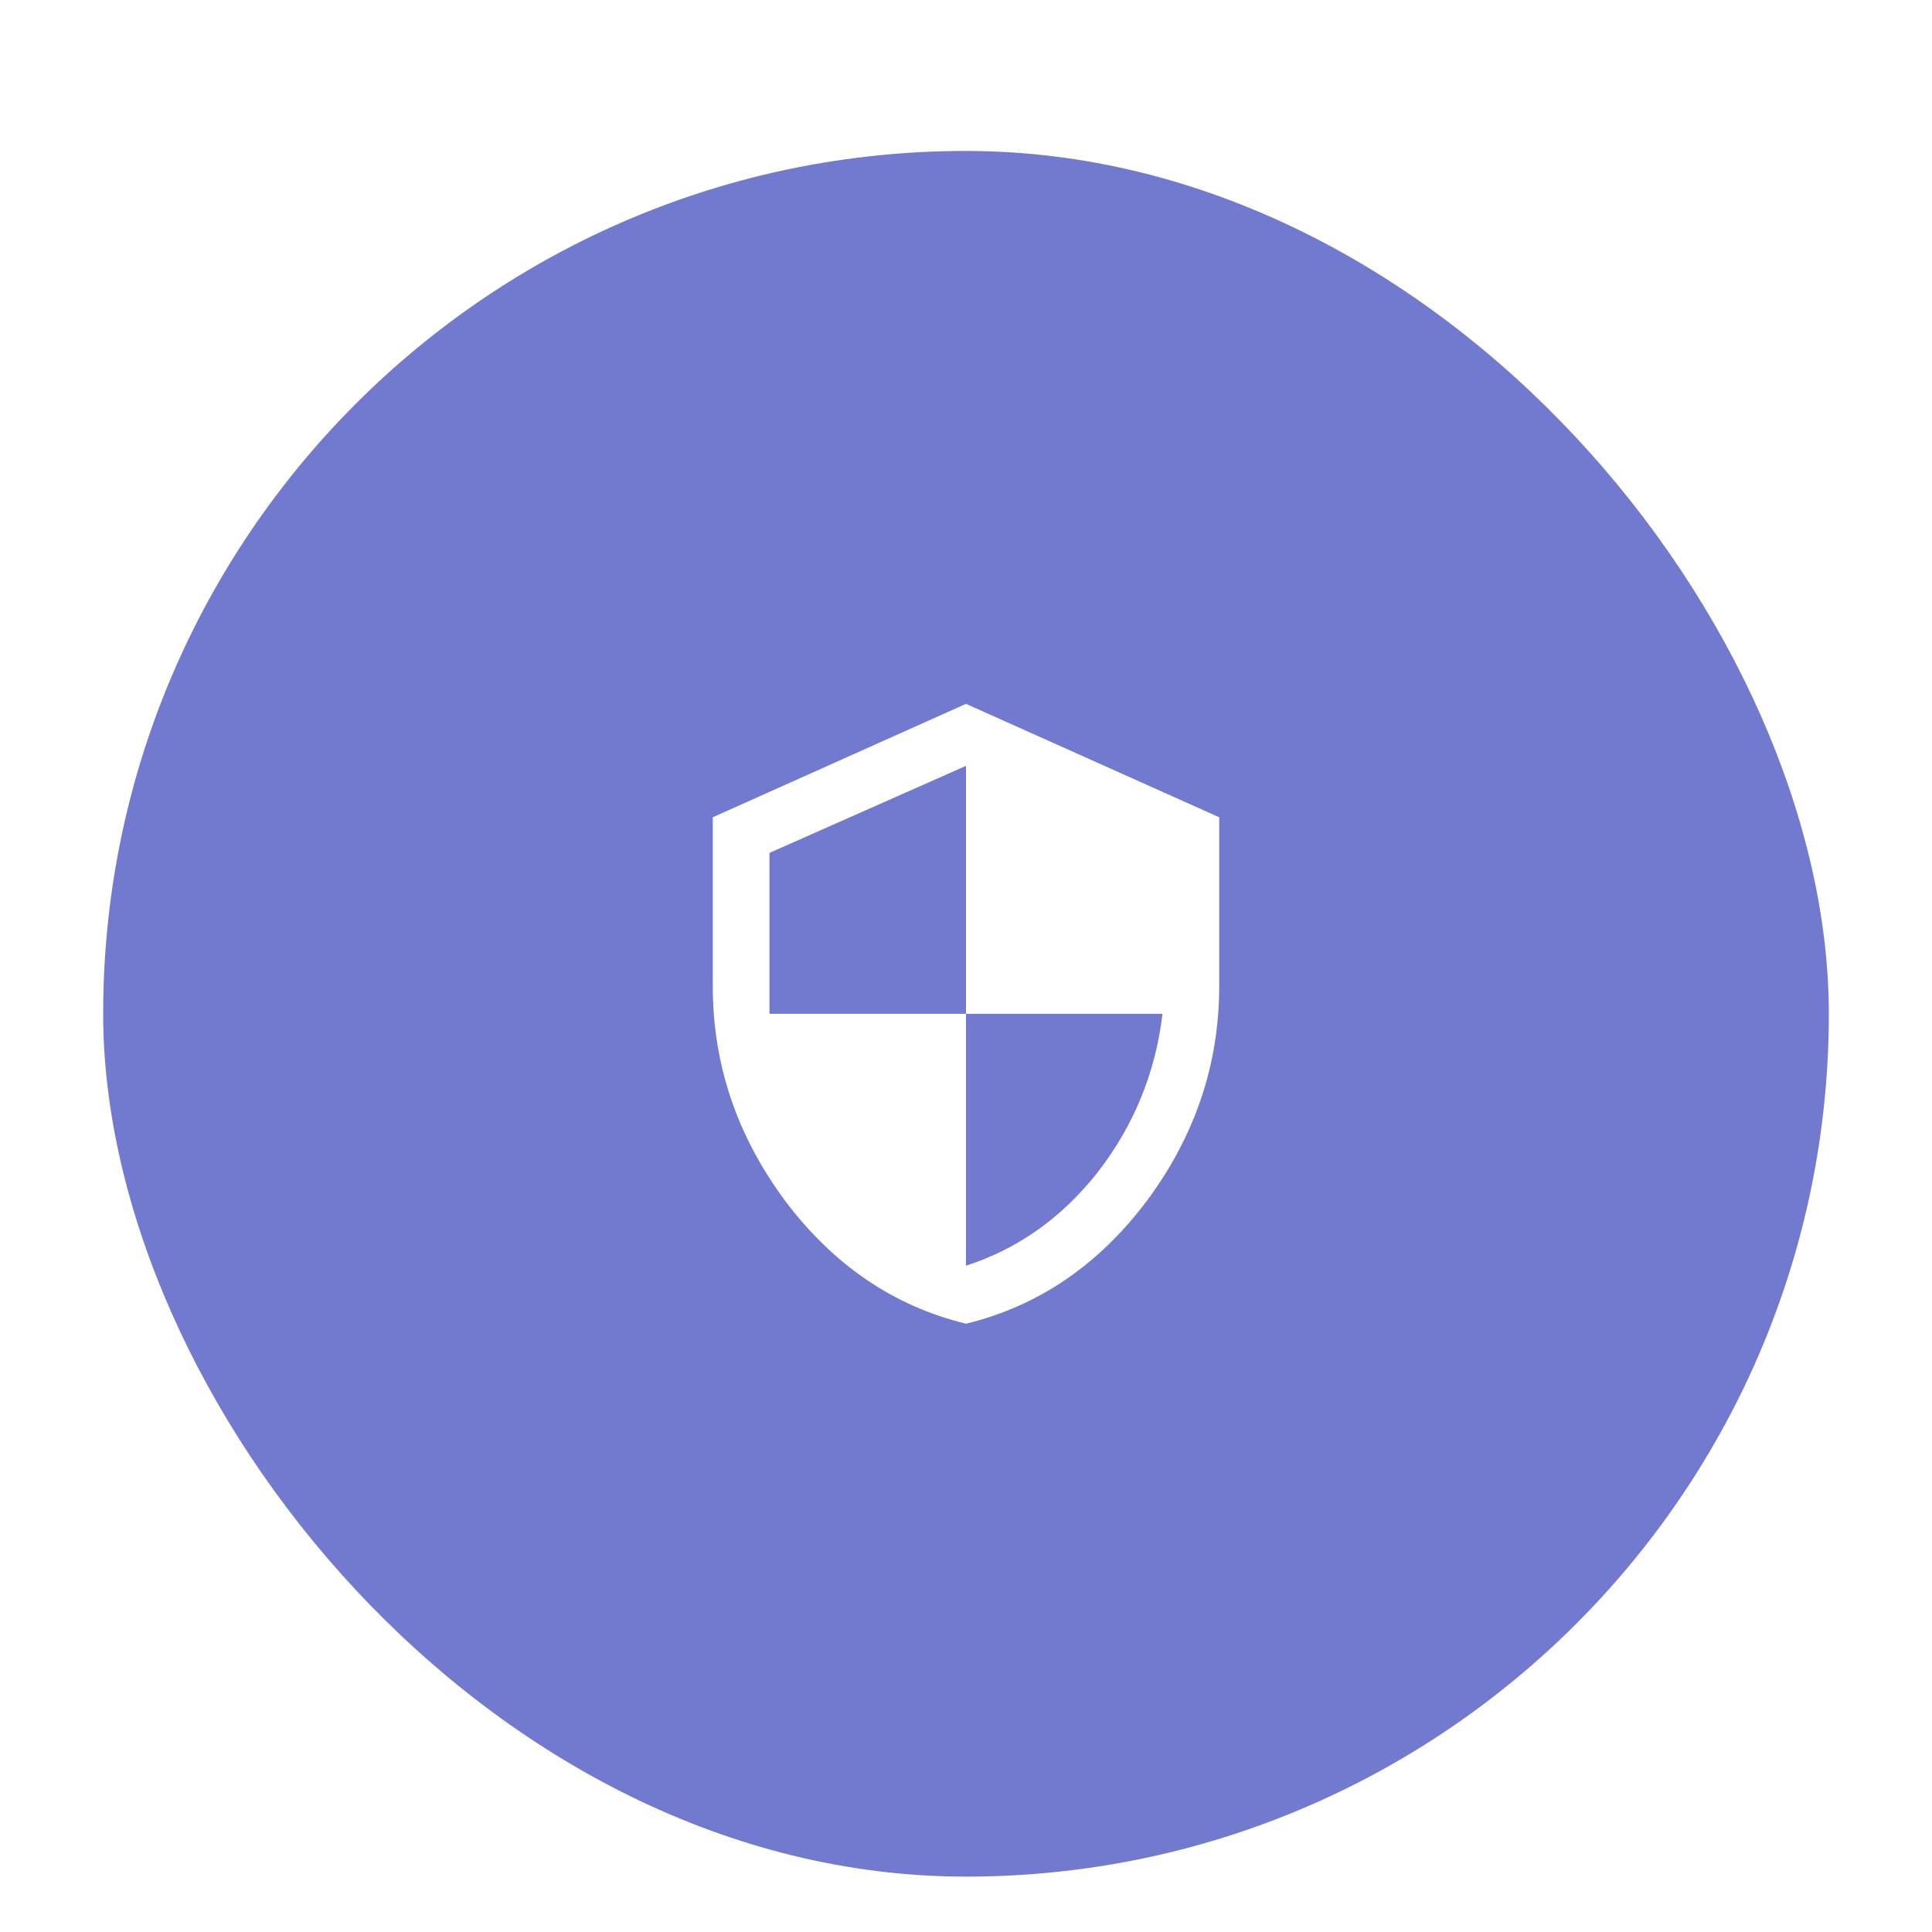
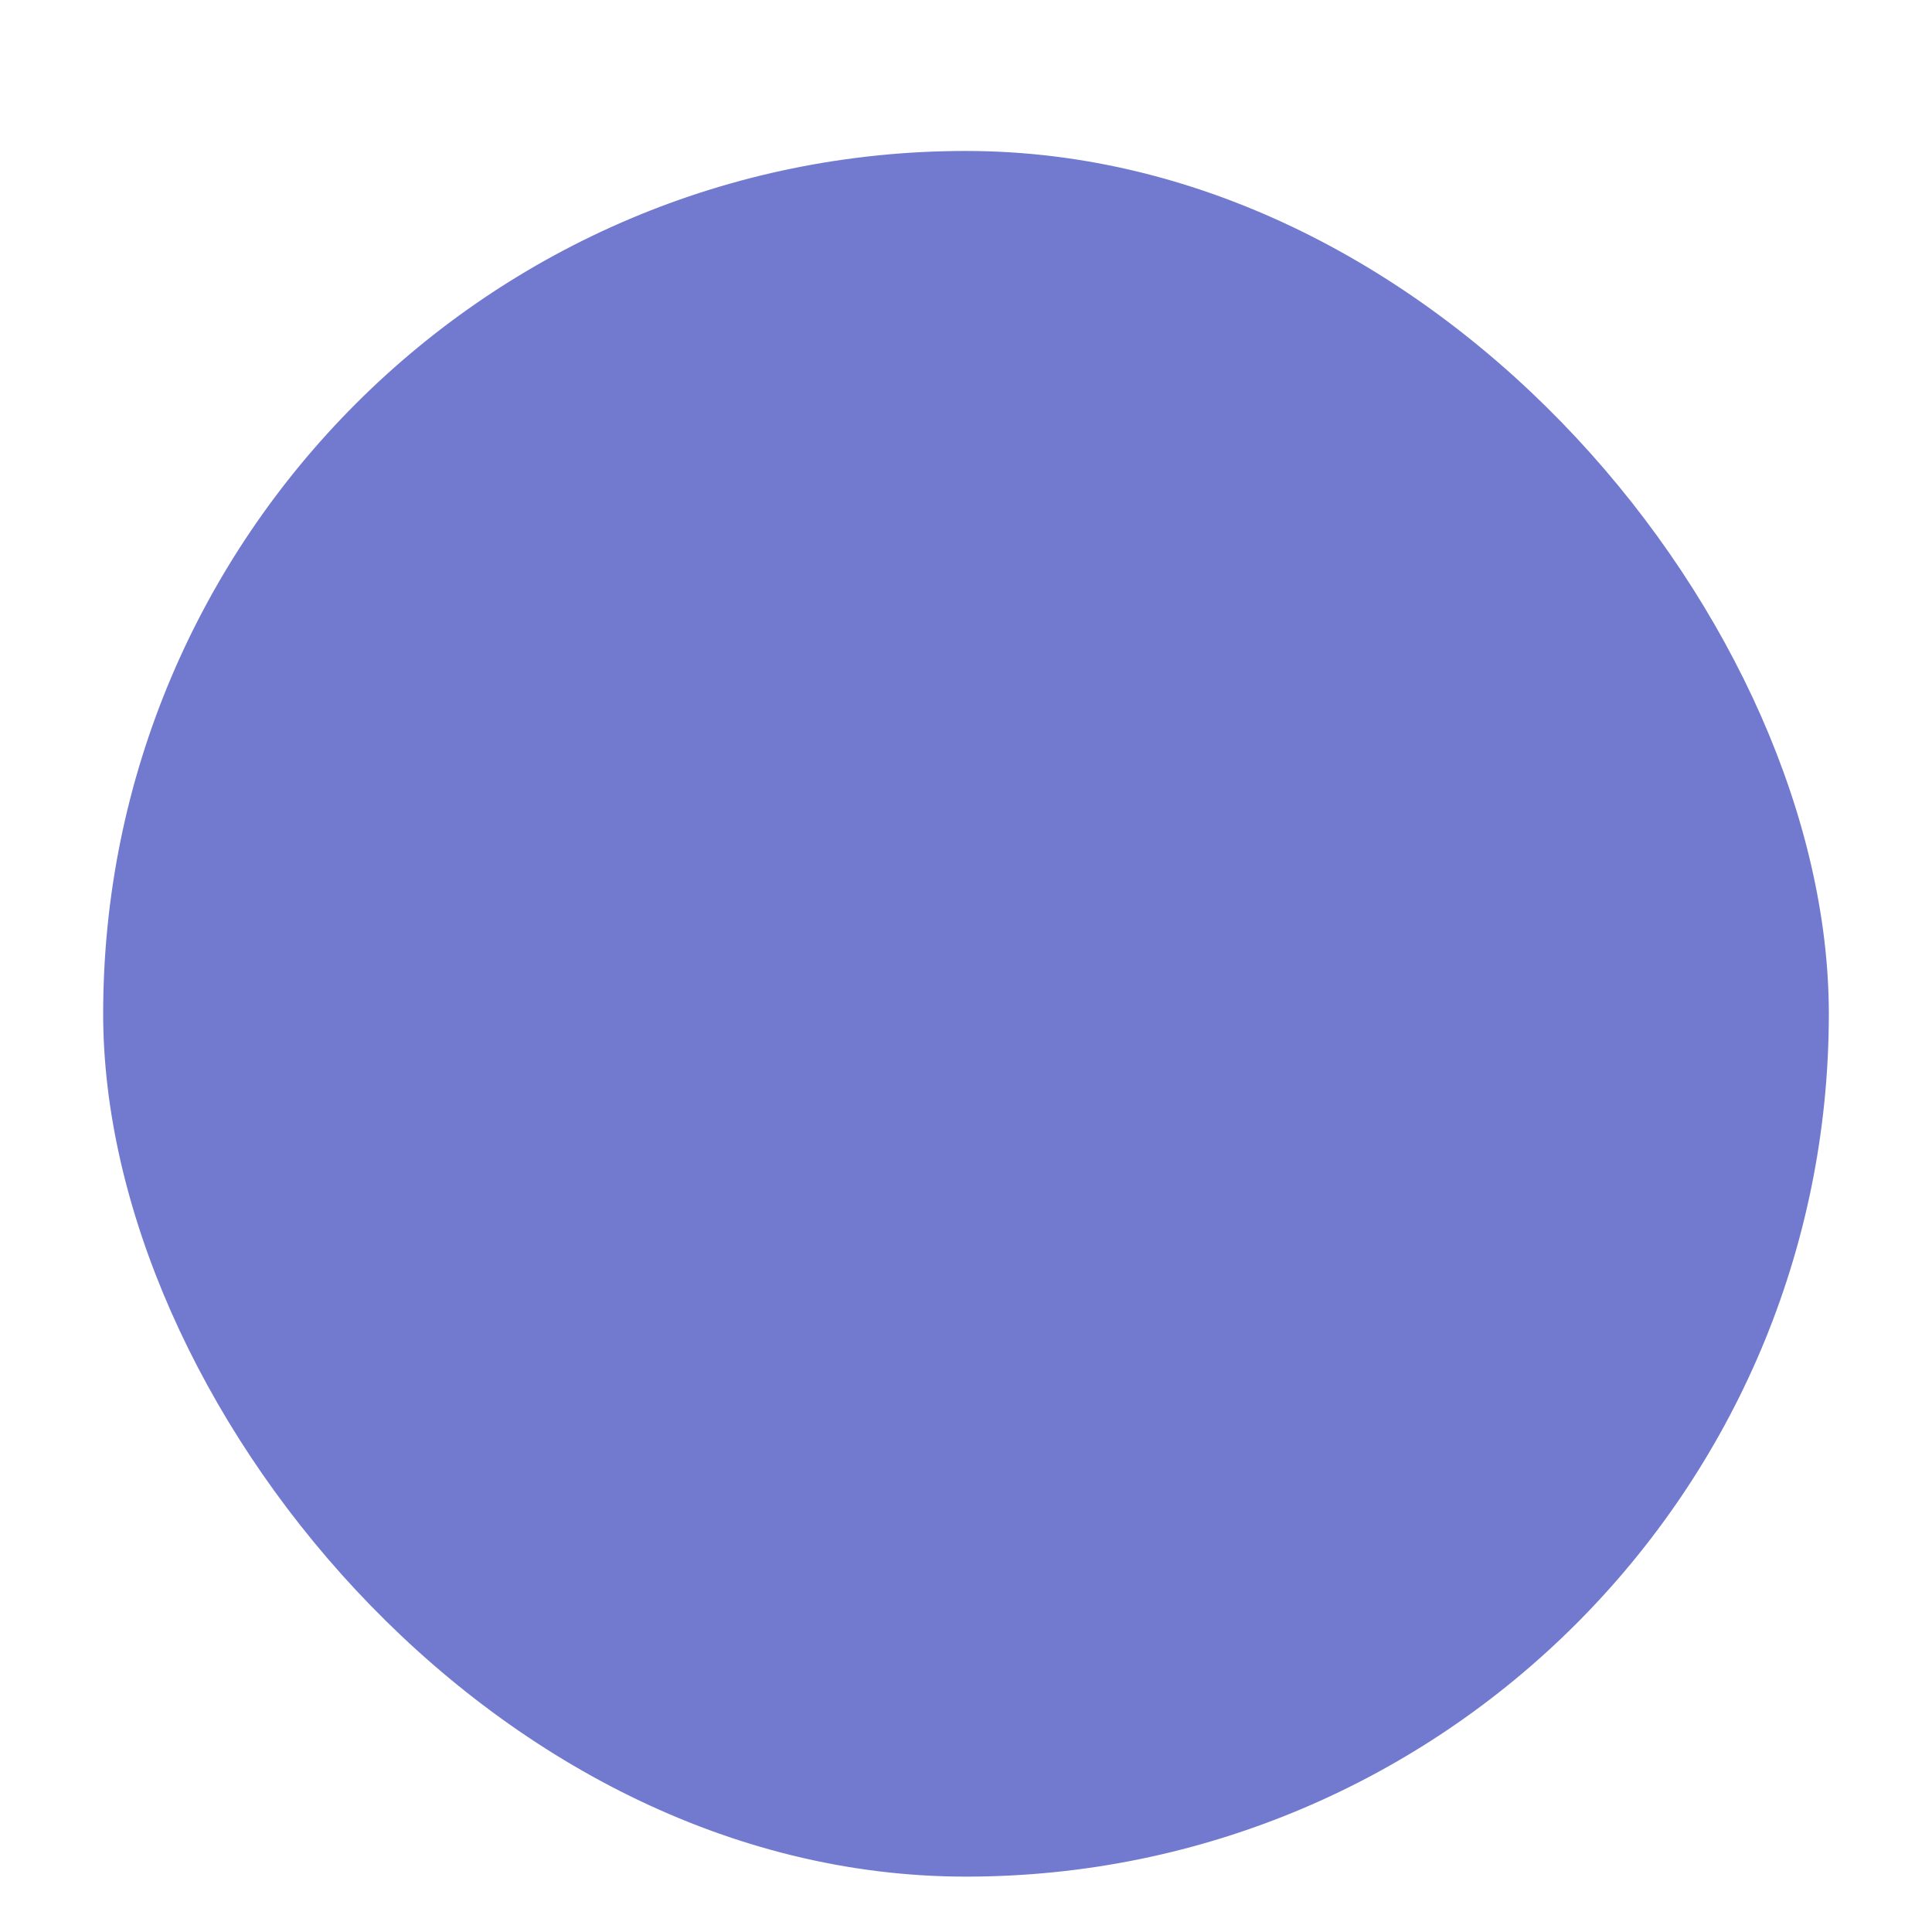
<svg xmlns="http://www.w3.org/2000/svg" width="103" height="103" viewBox="0 0 103 103" fill="none">
  <g filter="url(#filter0_ddd_2361_21871)">
    <rect x="5.5" y="4.048" width="92" height="92" rx="46" fill="#717ACF" />
-     <path d="M51.5 33.524L65 39.571V48.571C65 52.743 63.711 56.563 61.133 60.032C58.555 63.454 55.344 65.634 51.5 66.571C47.656 65.634 44.445 63.454 41.867 60.032C39.289 56.563 38 52.743 38 48.571V39.571L51.5 33.524ZM51.5 50.048V63.477C54.266 62.587 56.609 60.923 58.531 58.485C60.453 56.001 61.602 53.188 61.977 50.048H51.5ZM51.5 50.048V36.829L41.023 41.47V50.048H51.5Z" fill="white" />
  </g>
  <defs>
    <filter id="filter0_ddd_2361_21871" x="0.5" y="0.048" width="102" height="102" filterUnits="userSpaceOnUse" color-interpolation-filters="sRGB">
      <feFlood flood-opacity="0" result="BackgroundImageFix" />
      <feColorMatrix in="SourceAlpha" type="matrix" values="0 0 0 0 0 0 0 0 0 0 0 0 0 0 0 0 0 0 127 0" result="hardAlpha" />
      <feOffset dy="1" />
      <feGaussianBlur stdDeviation="2.5" />
      <feColorMatrix type="matrix" values="0 0 0 0 0 0 0 0 0 0 0 0 0 0 0 0 0 0 0.12 0" />
      <feBlend mode="normal" in2="BackgroundImageFix" result="effect1_dropShadow_2361_21871" />
      <feColorMatrix in="SourceAlpha" type="matrix" values="0 0 0 0 0 0 0 0 0 0 0 0 0 0 0 0 0 0 127 0" result="hardAlpha" />
      <feOffset dy="2" />
      <feGaussianBlur stdDeviation="1" />
      <feColorMatrix type="matrix" values="0 0 0 0 0 0 0 0 0 0 0 0 0 0 0 0 0 0 0.14 0" />
      <feBlend mode="normal" in2="effect1_dropShadow_2361_21871" result="effect2_dropShadow_2361_21871" />
      <feColorMatrix in="SourceAlpha" type="matrix" values="0 0 0 0 0 0 0 0 0 0 0 0 0 0 0 0 0 0 127 0" result="hardAlpha" />
      <feOffset dy="1" />
      <feGaussianBlur stdDeviation="0.5" />
      <feColorMatrix type="matrix" values="0 0 0 0 0 0 0 0 0 0 0 0 0 0 0 0 0 0 0.2 0" />
      <feBlend mode="normal" in2="effect2_dropShadow_2361_21871" result="effect3_dropShadow_2361_21871" />
      <feBlend mode="normal" in="SourceGraphic" in2="effect3_dropShadow_2361_21871" result="shape" />
    </filter>
  </defs>
</svg>